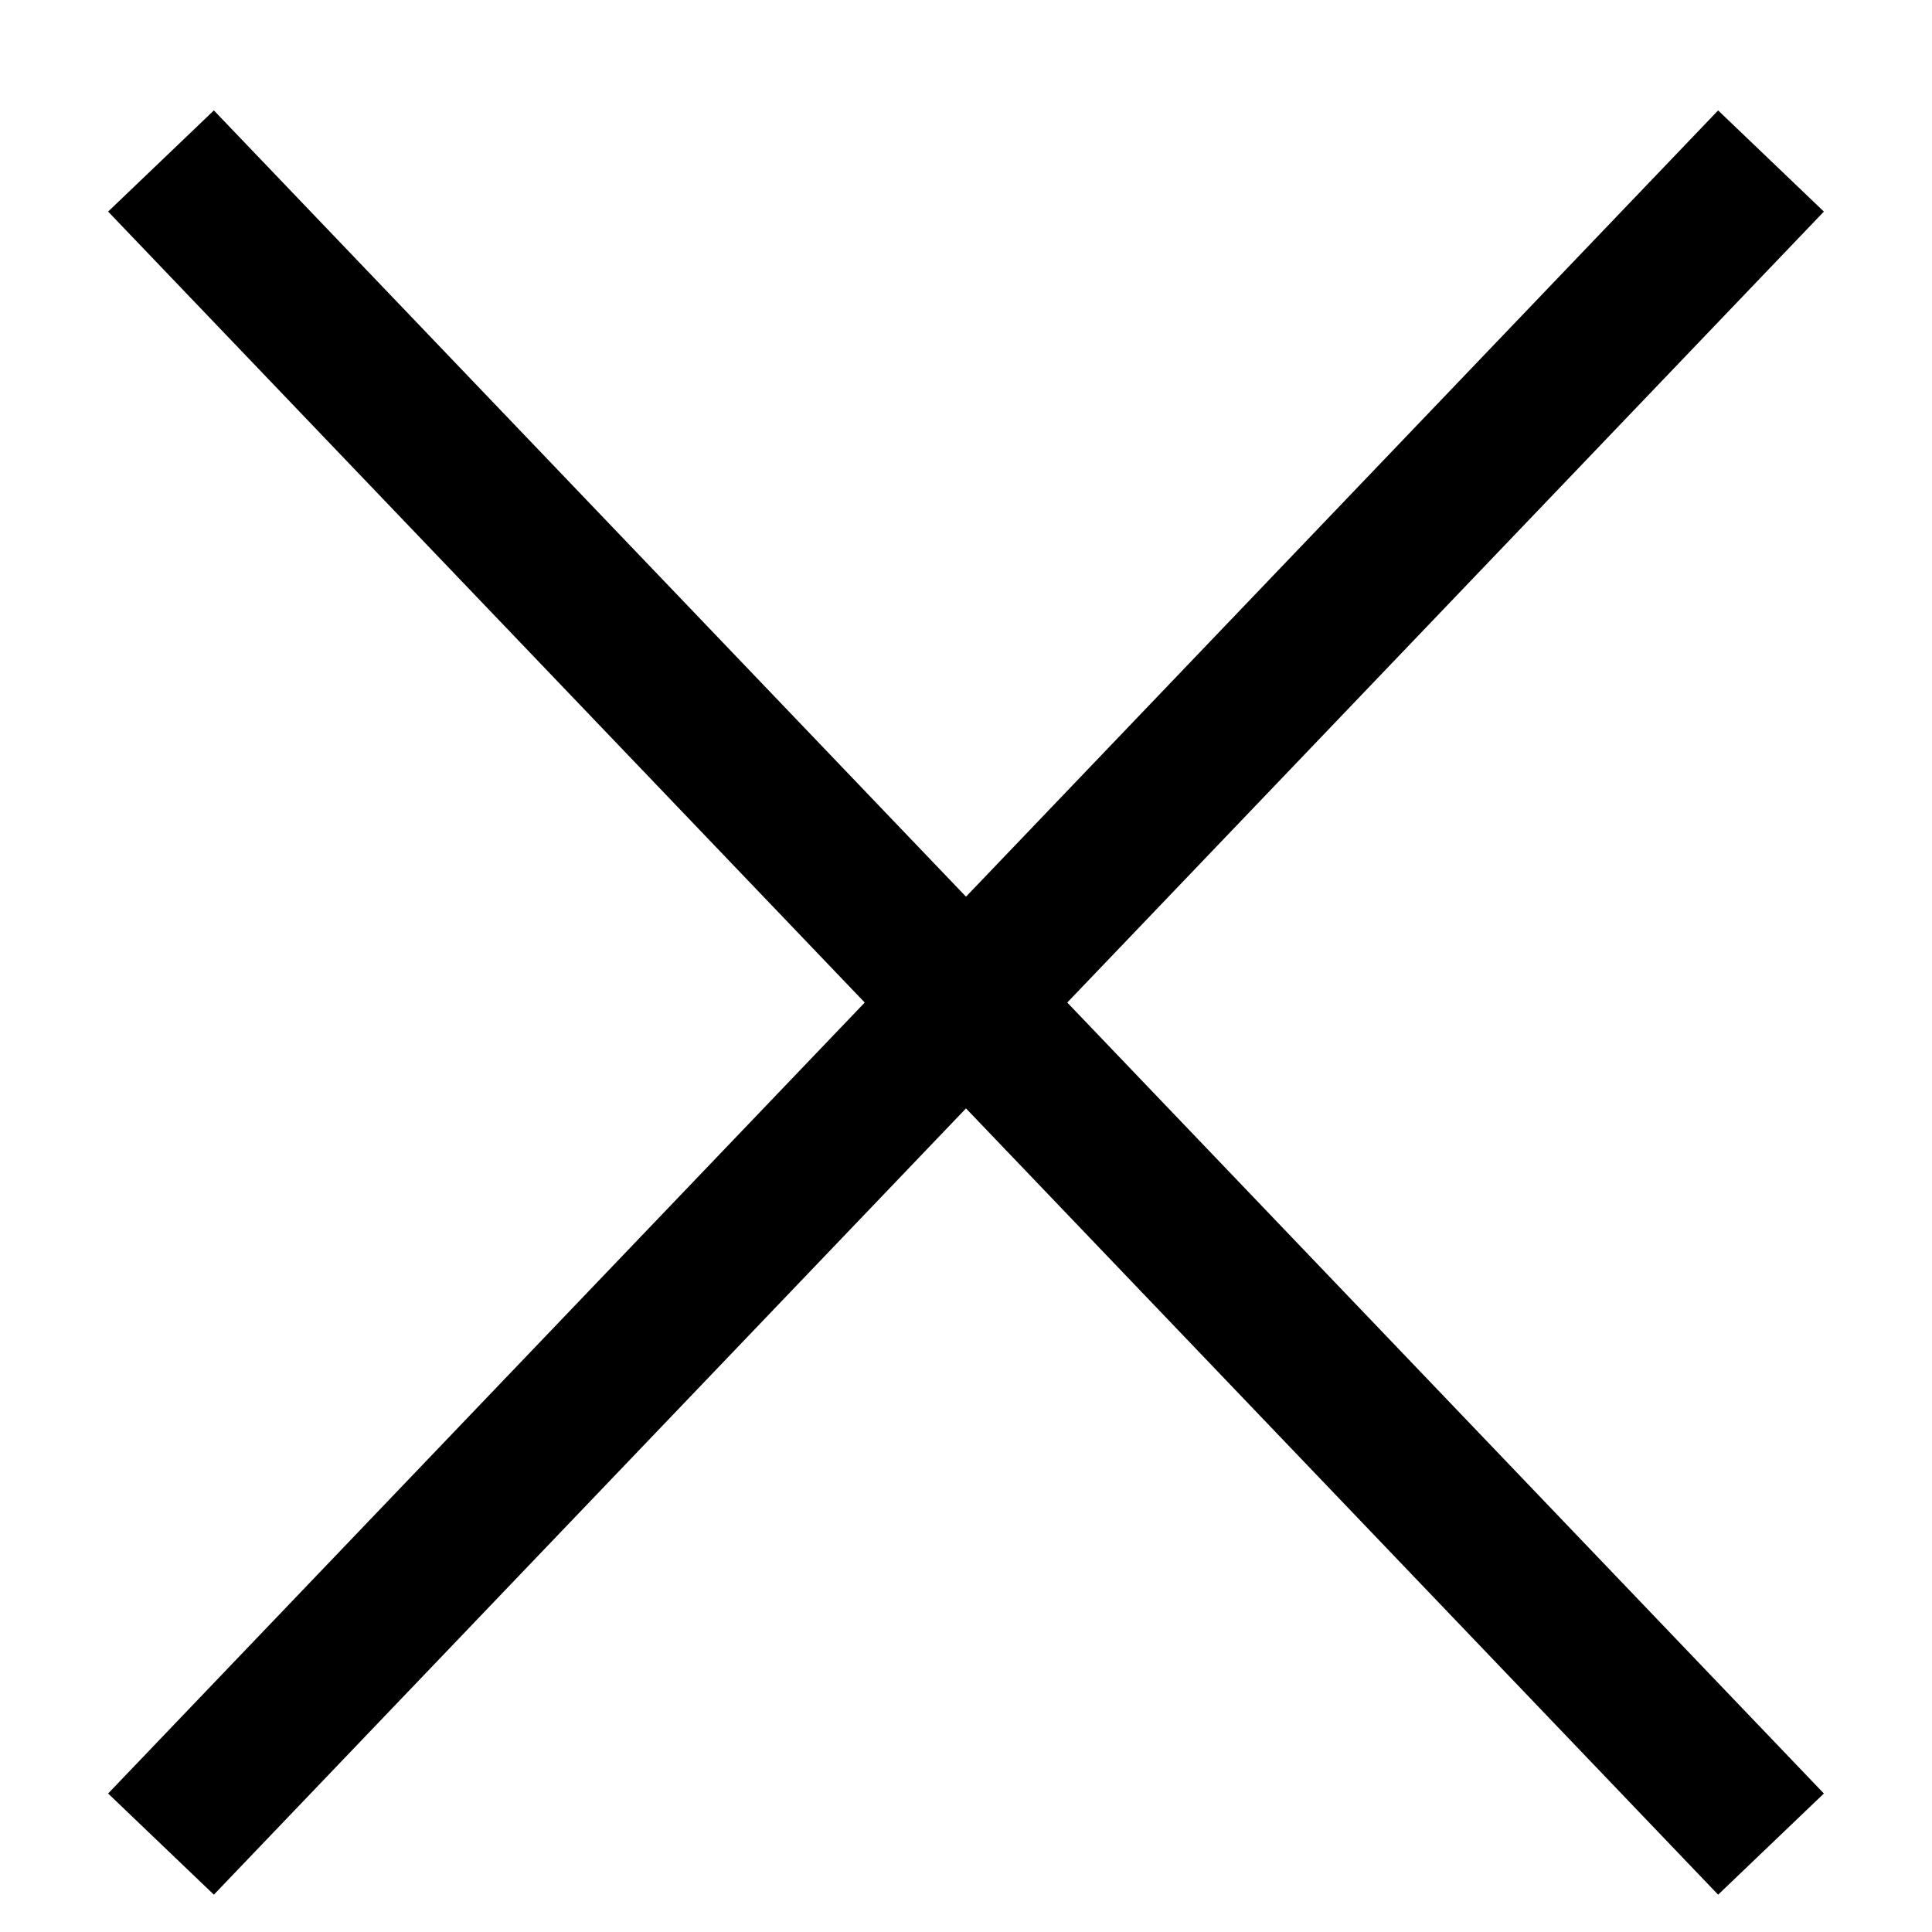
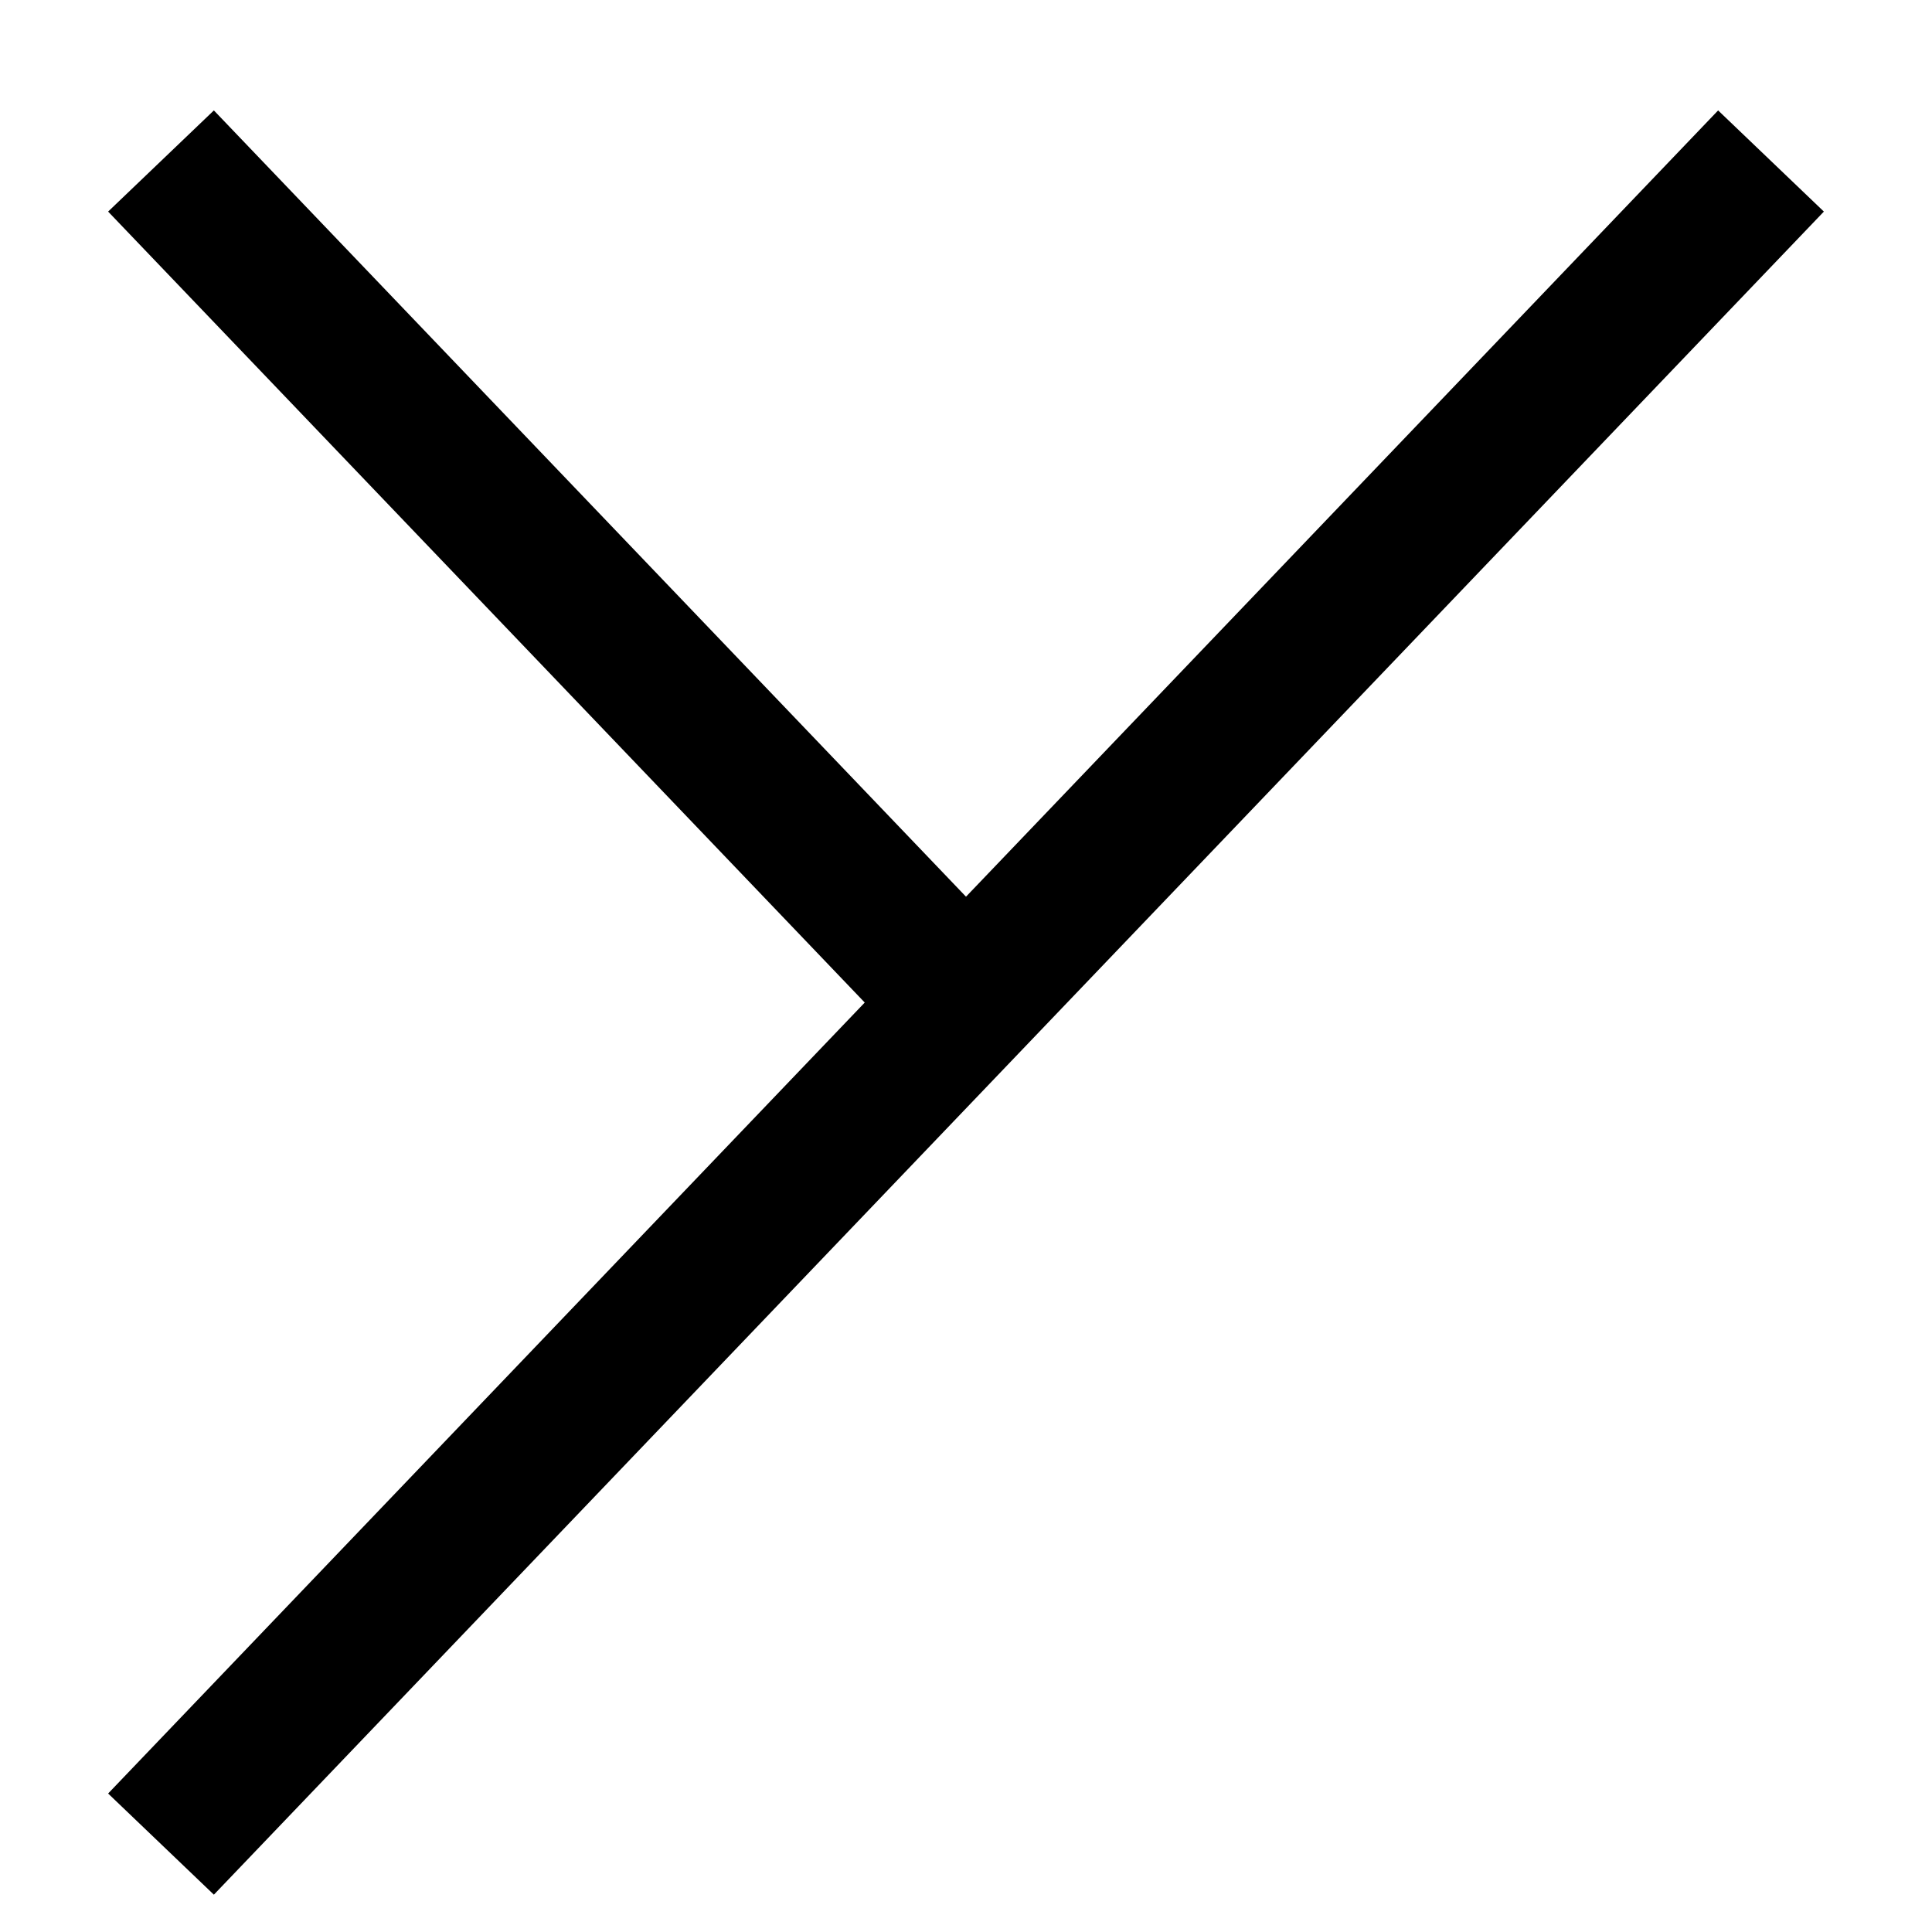
<svg xmlns="http://www.w3.org/2000/svg" width="12" height="12" viewBox="0 0 12 12" fill="none">
-   <path d="M1 1L6 6.227M11 11.454L6 6.227M6 6.227L11 1L1 11.454" stroke="black" stroke-width="0.909" />
+   <path d="M1 1L6 6.227L6 6.227M6 6.227L11 1L1 11.454" stroke="black" stroke-width="0.909" />
</svg>